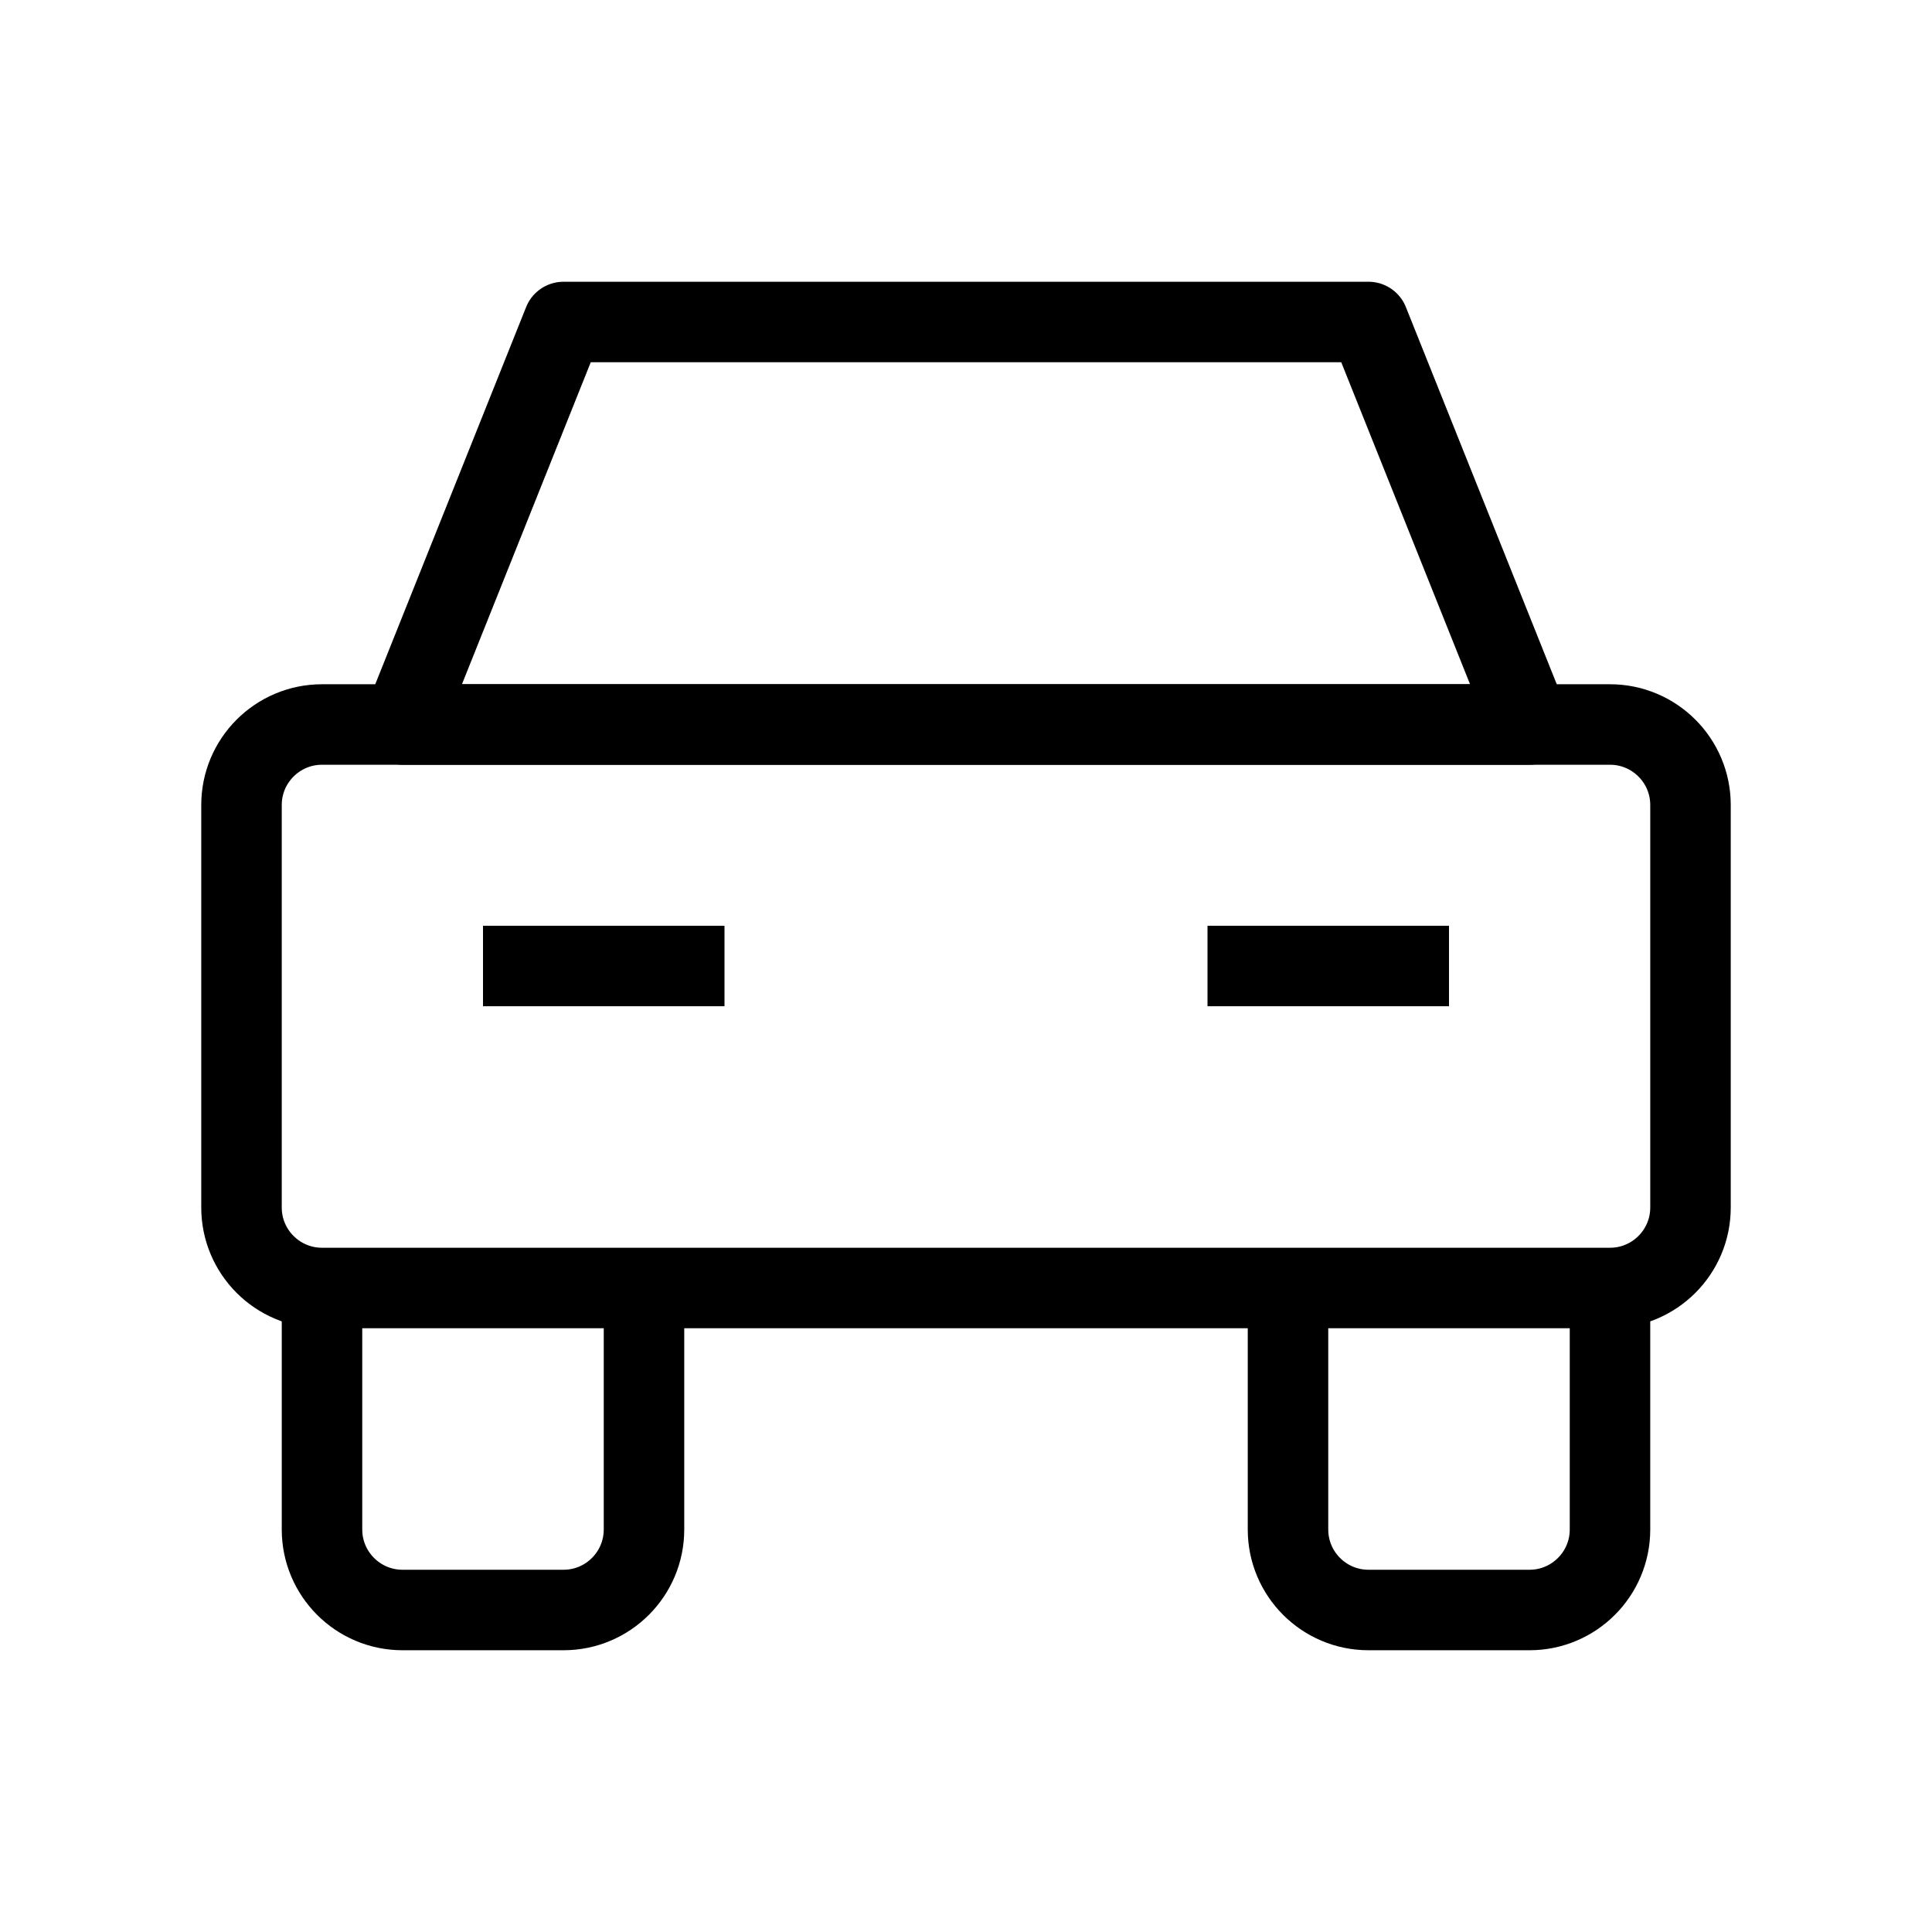
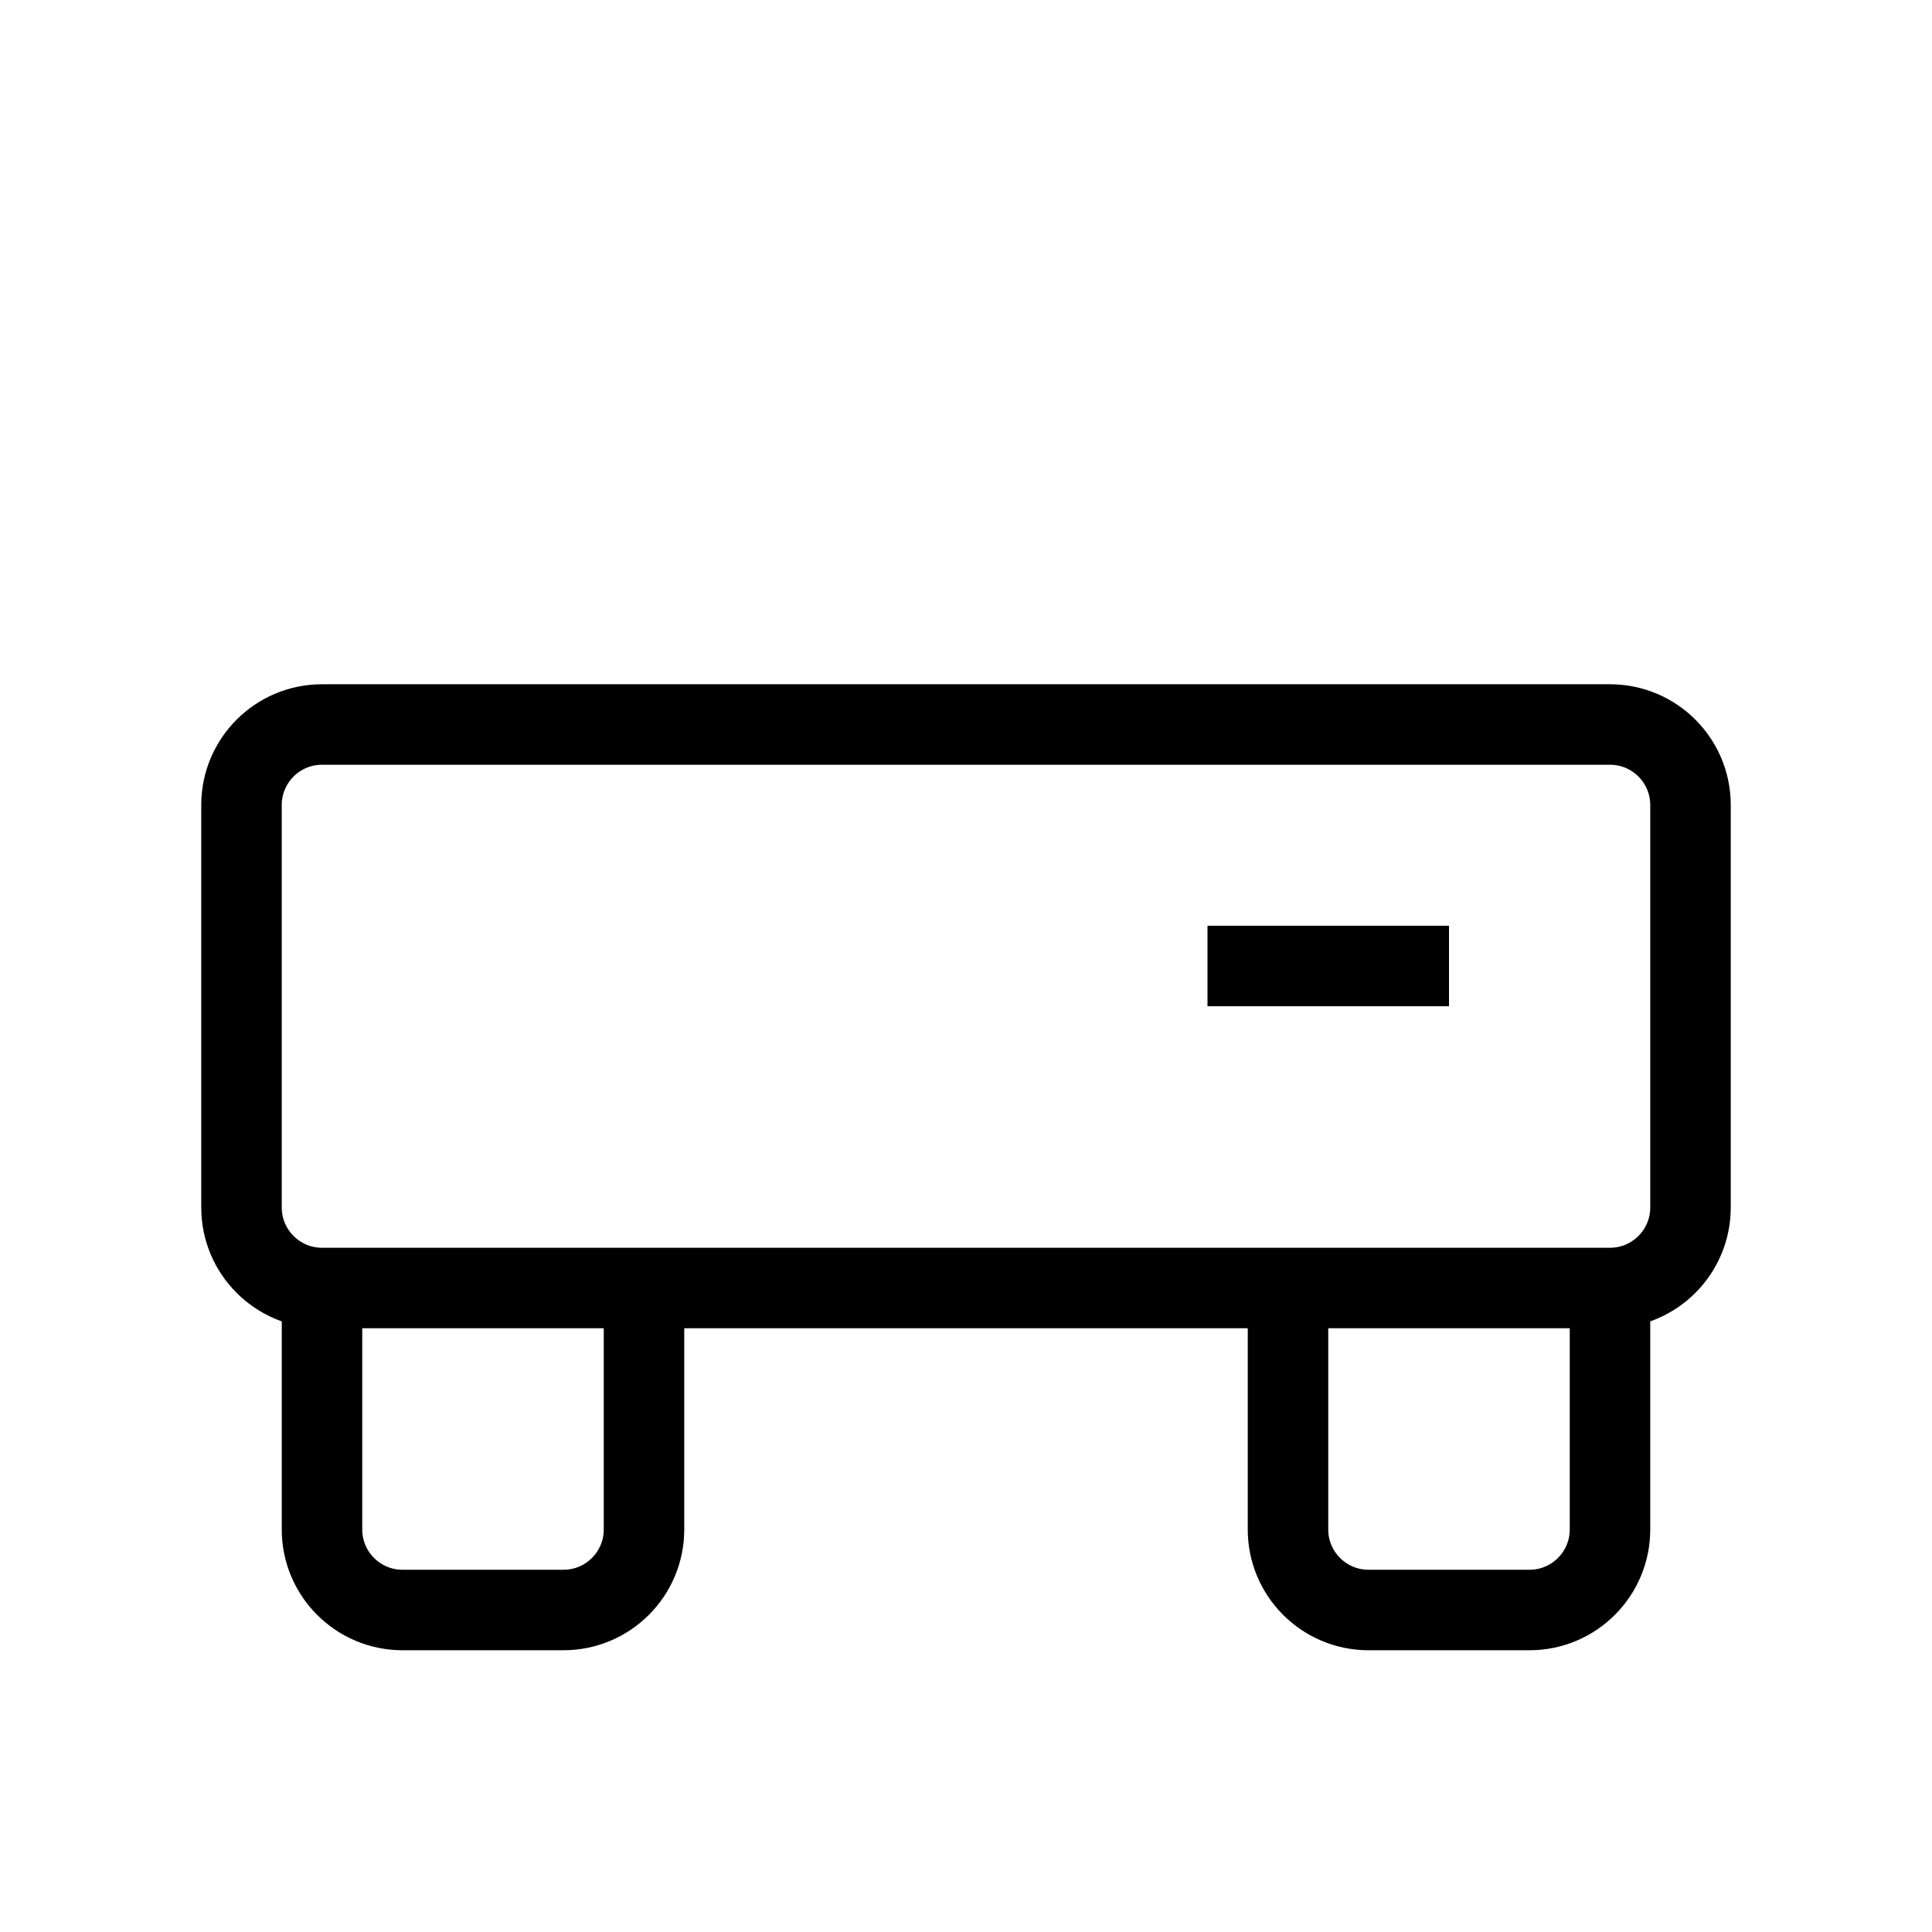
<svg xmlns="http://www.w3.org/2000/svg" width="24" height="24" viewBox="0 0 24 24" fill="none">
-   <path d="M7 4H17L19 9H5L7 4Z" stroke="black" stroke-linejoin="round" />
  <path d="M3 10C3 9.448 3.448 9 4 9H20C20.552 9 21 9.448 21 10V15C21 15.552 20.552 16 20 16H4C3.448 16 3 15.552 3 15V10Z" stroke="black" stroke-linejoin="round" />
  <path d="M8 16V19C8 19.552 7.552 20 7 20H5C4.448 20 4 19.552 4 19V16" stroke="black" stroke-linejoin="round" />
  <path d="M20 16V19C20 19.552 19.552 20 19 20H17C16.448 20 16 19.552 16 19V16" stroke="black" stroke-linejoin="round" />
  <path d="M15 12H18" stroke="black" stroke-linejoin="round" />
-   <path d="M6 12H9" stroke="black" stroke-linejoin="round" />
</svg>